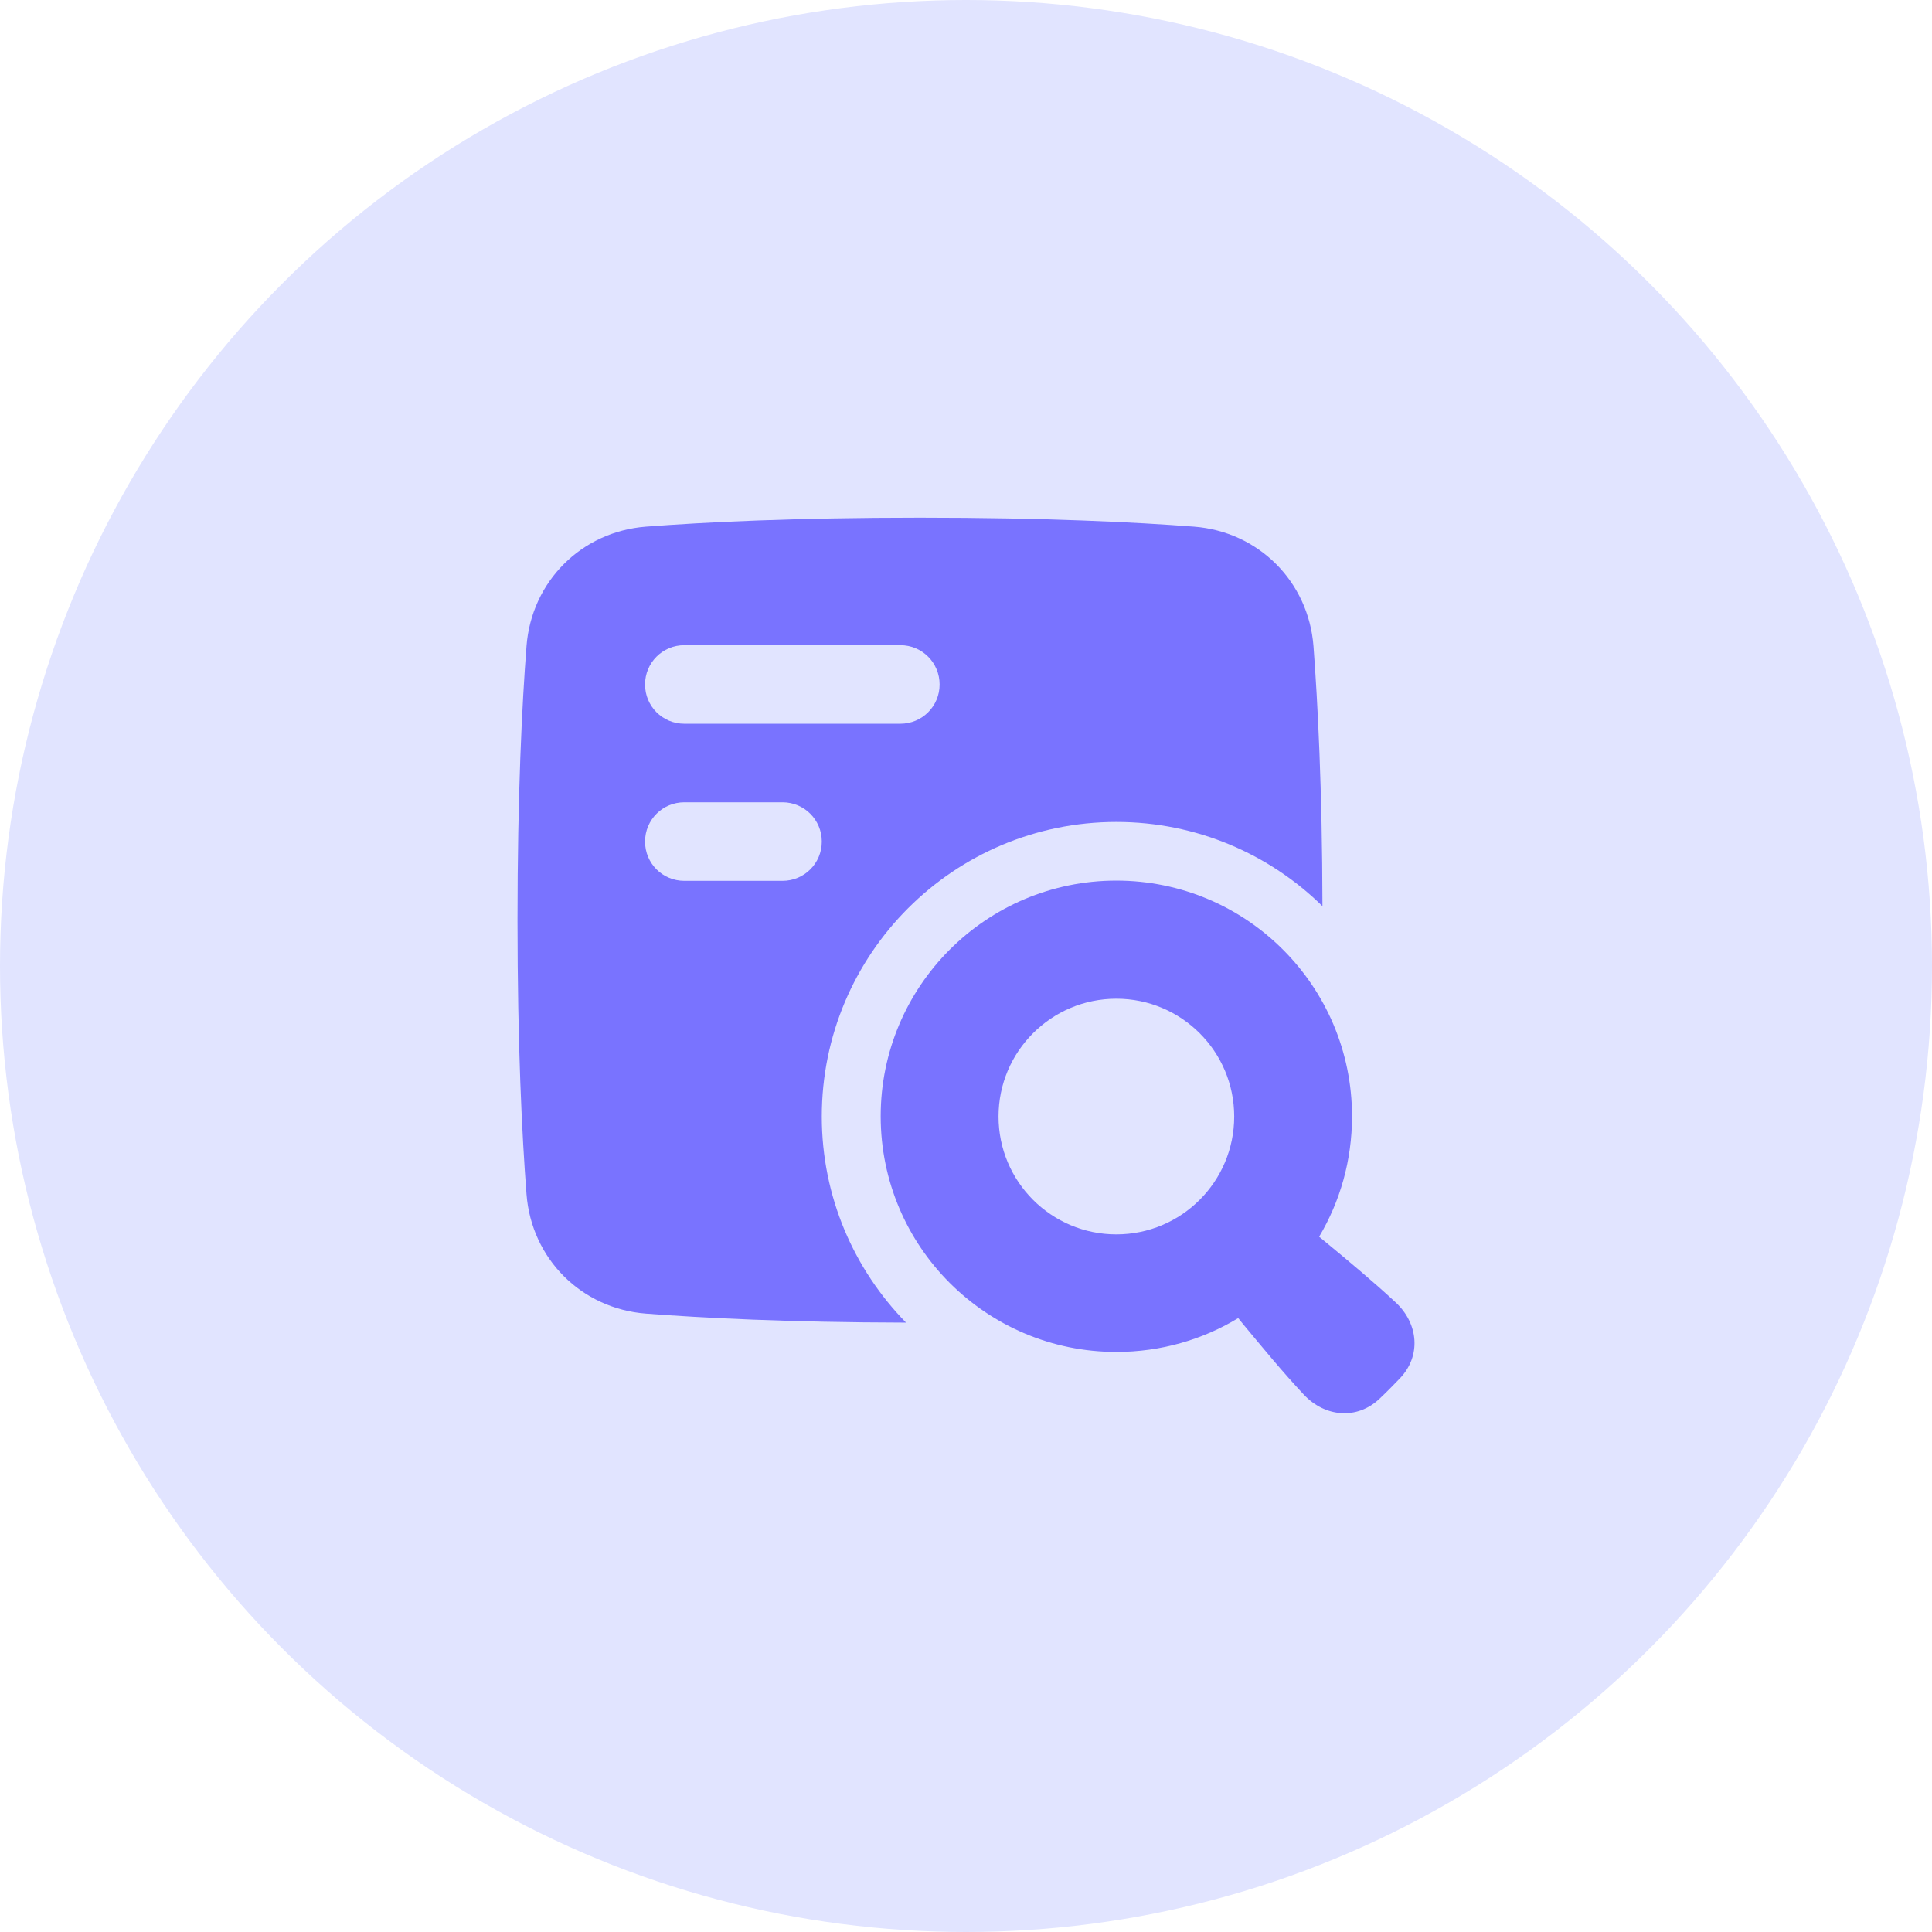
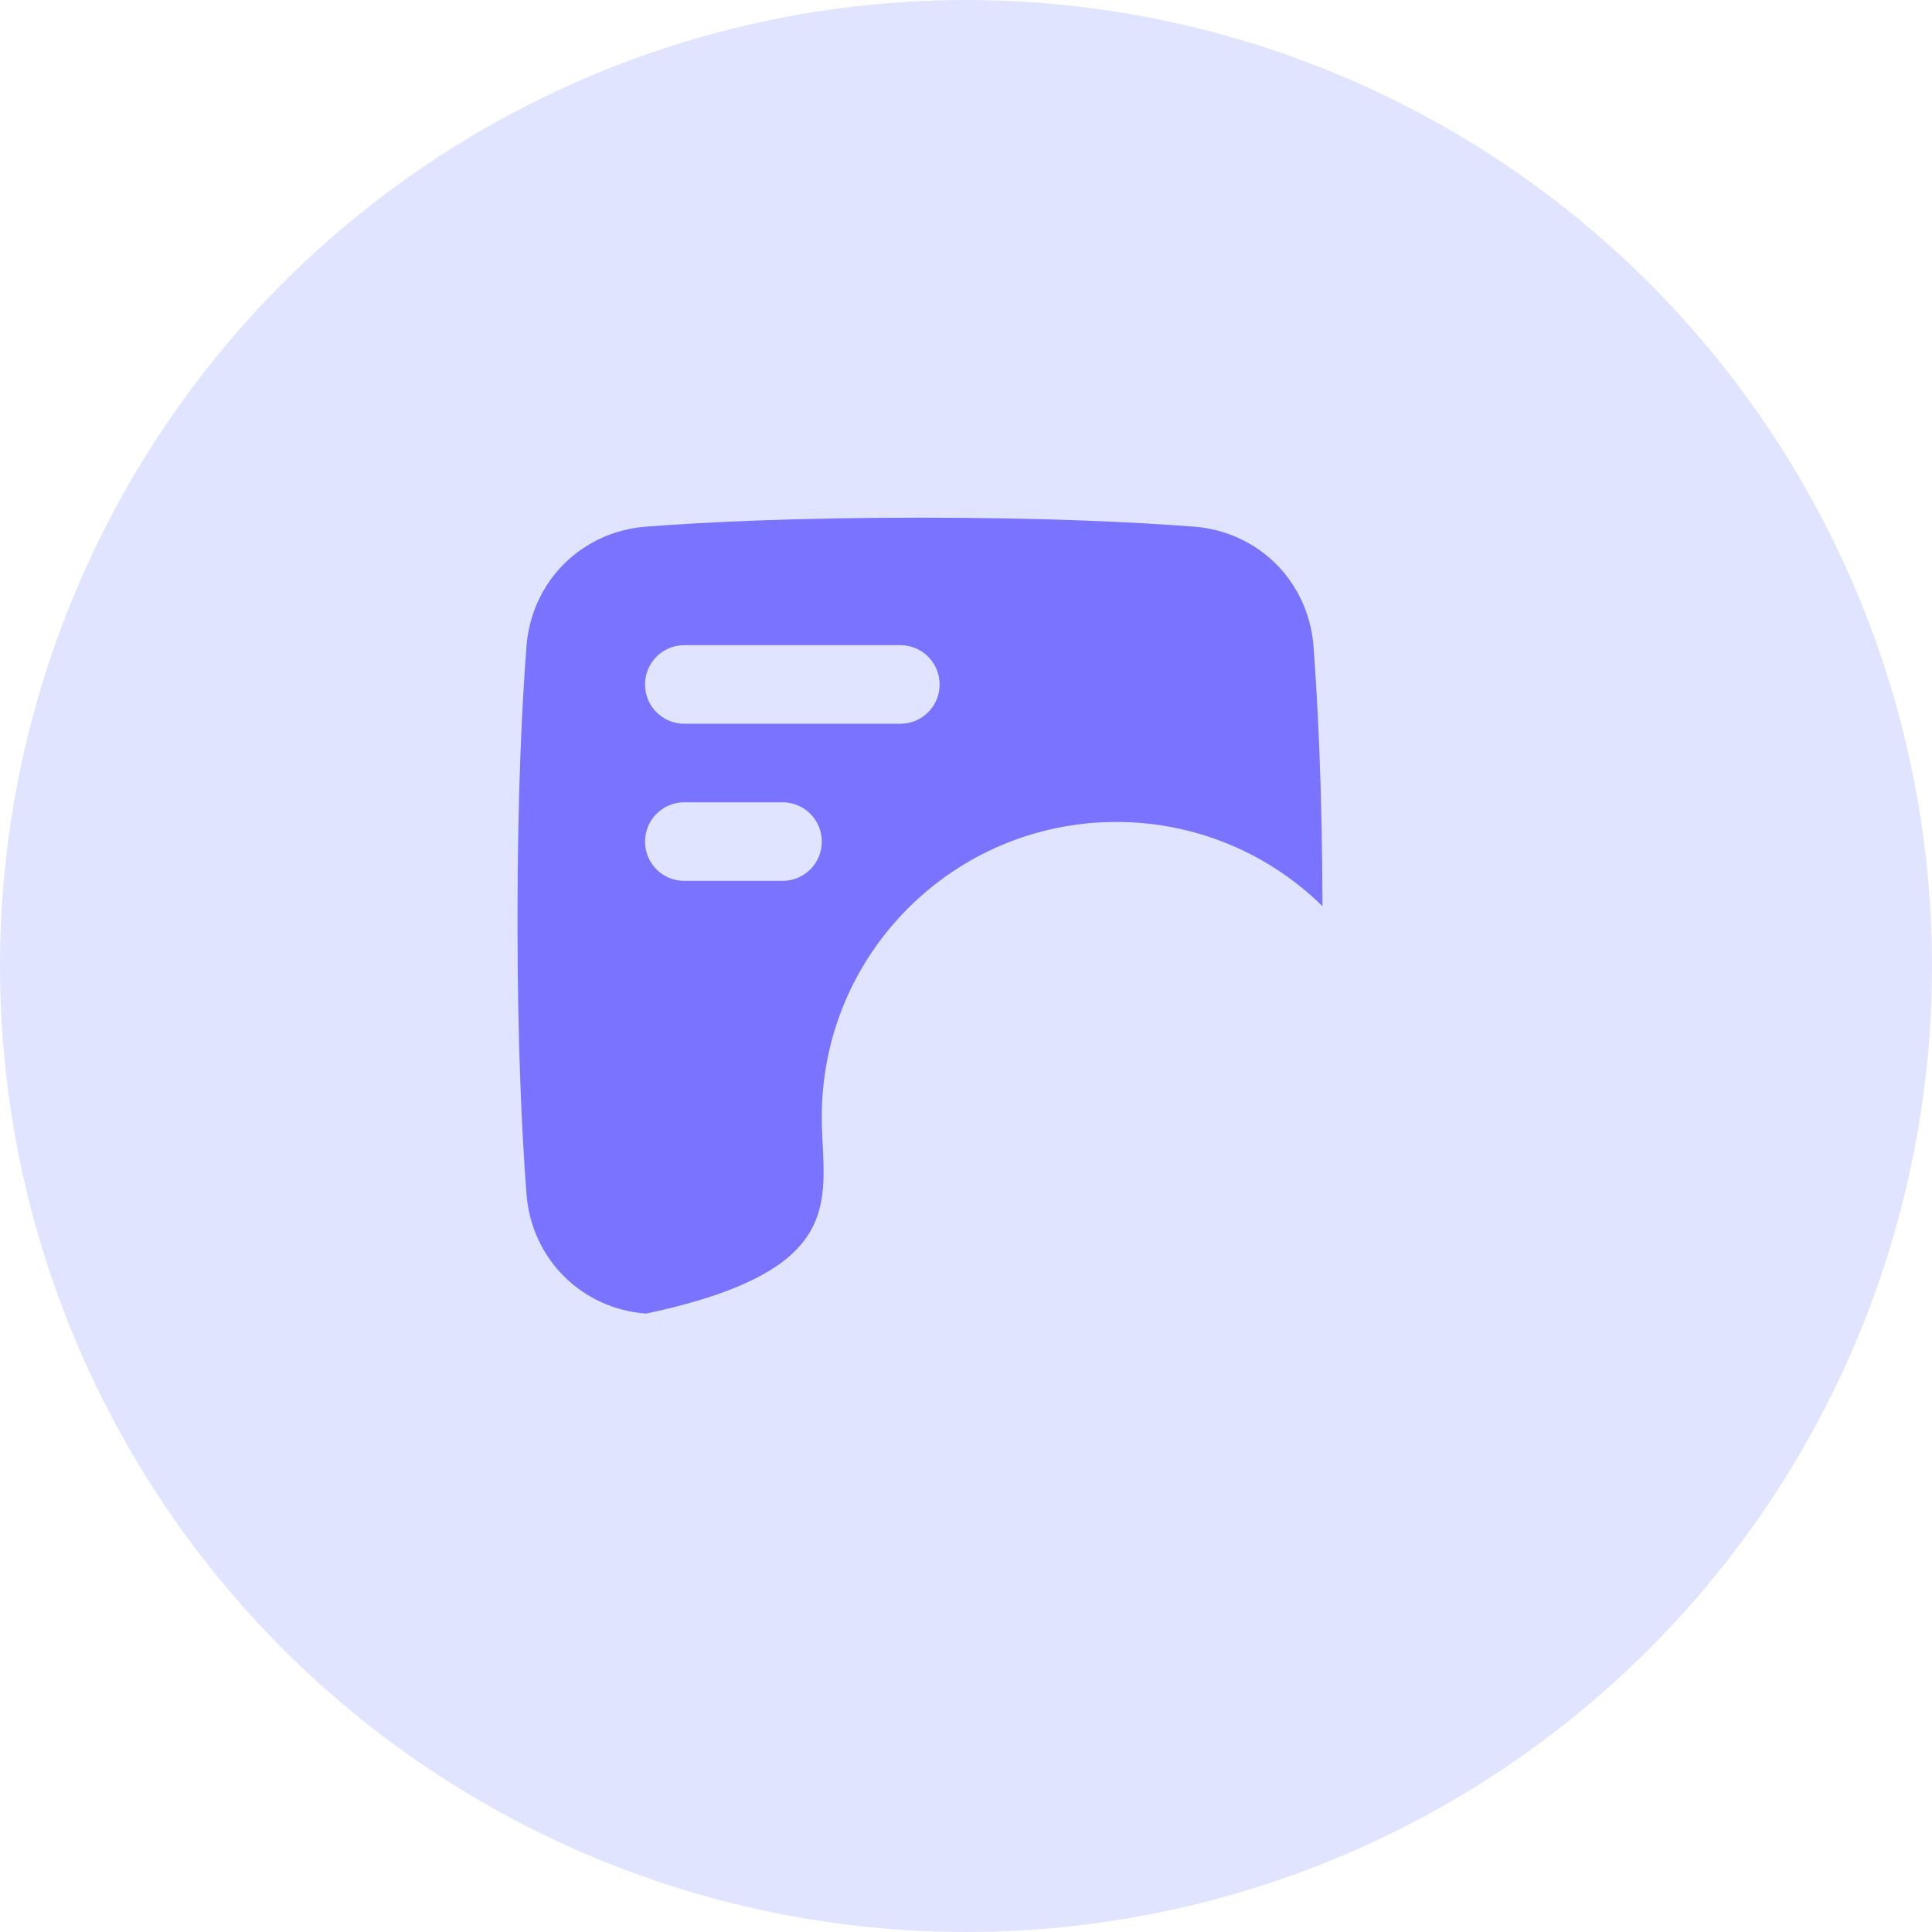
<svg xmlns="http://www.w3.org/2000/svg" width="56" height="56" viewBox="0 0 56 56" fill="none">
  <circle cx="28" cy="28" r="28" fill="#E1E4FF" />
-   <path fill-rule="evenodd" clip-rule="evenodd" d="M39.189 32.363C39.189 33.639 38.84 34.832 38.236 35.847L38.428 36.005C39.114 36.574 39.793 37.136 40.458 37.754C41.117 38.371 41.199 39.304 40.575 39.955C40.486 40.044 40.389 40.147 40.287 40.25C40.184 40.353 40.088 40.449 39.992 40.538C39.34 41.162 38.407 41.08 37.79 40.422C37.166 39.756 36.611 39.077 36.041 38.392L35.89 38.206C34.862 38.83 33.648 39.187 32.358 39.187C28.586 39.187 25.527 36.128 25.527 32.356C25.527 28.584 28.586 25.525 32.358 25.525C36.13 25.525 39.189 28.584 39.189 32.356V32.363ZM32.358 35.779C34.244 35.779 35.774 34.249 35.774 32.363C35.774 30.477 34.244 28.948 32.358 28.948C30.472 28.948 28.943 30.477 28.943 32.363C28.943 34.249 30.472 35.779 32.358 35.779Z" fill="#7973FF" />
-   <path fill-rule="evenodd" clip-rule="evenodd" d="M34.608 15.265C32.914 15.135 30.308 15.005 26.666 15.005C23.024 15.005 20.425 15.135 18.724 15.265C16.852 15.409 15.405 16.857 15.261 18.729C15.13 20.423 15 23.029 15 26.671C15 30.312 15.13 32.912 15.261 34.613C15.405 36.485 16.852 37.932 18.724 38.076C20.356 38.2 22.832 38.33 26.262 38.337C24.753 36.794 23.82 34.688 23.82 32.363C23.82 27.651 27.64 23.825 32.359 23.825C34.684 23.825 36.796 24.757 38.332 26.266C38.325 22.837 38.195 20.368 38.072 18.729C37.928 16.857 36.48 15.409 34.608 15.265ZM18.697 19.84C18.697 19.209 19.204 18.701 19.835 18.701H26.097C26.728 18.701 27.235 19.209 27.235 19.84C27.235 20.471 26.728 20.978 26.097 20.978H19.835C19.204 20.978 18.697 20.471 18.697 19.84ZM19.835 23.255C19.204 23.255 18.697 23.763 18.697 24.394C18.697 25.025 19.204 25.532 19.835 25.532H22.681C23.312 25.532 23.82 25.025 23.82 24.394C23.82 23.763 23.312 23.255 22.681 23.255H19.835Z" fill="#7973FF" />
+   <path fill-rule="evenodd" clip-rule="evenodd" d="M34.608 15.265C32.914 15.135 30.308 15.005 26.666 15.005C23.024 15.005 20.425 15.135 18.724 15.265C16.852 15.409 15.405 16.857 15.261 18.729C15.13 20.423 15 23.029 15 26.671C15 30.312 15.13 32.912 15.261 34.613C15.405 36.485 16.852 37.932 18.724 38.076C24.753 36.794 23.82 34.688 23.82 32.363C23.82 27.651 27.64 23.825 32.359 23.825C34.684 23.825 36.796 24.757 38.332 26.266C38.325 22.837 38.195 20.368 38.072 18.729C37.928 16.857 36.48 15.409 34.608 15.265ZM18.697 19.84C18.697 19.209 19.204 18.701 19.835 18.701H26.097C26.728 18.701 27.235 19.209 27.235 19.84C27.235 20.471 26.728 20.978 26.097 20.978H19.835C19.204 20.978 18.697 20.471 18.697 19.84ZM19.835 23.255C19.204 23.255 18.697 23.763 18.697 24.394C18.697 25.025 19.204 25.532 19.835 25.532H22.681C23.312 25.532 23.82 25.025 23.82 24.394C23.82 23.763 23.312 23.255 22.681 23.255H19.835Z" fill="#7973FF" />
</svg>